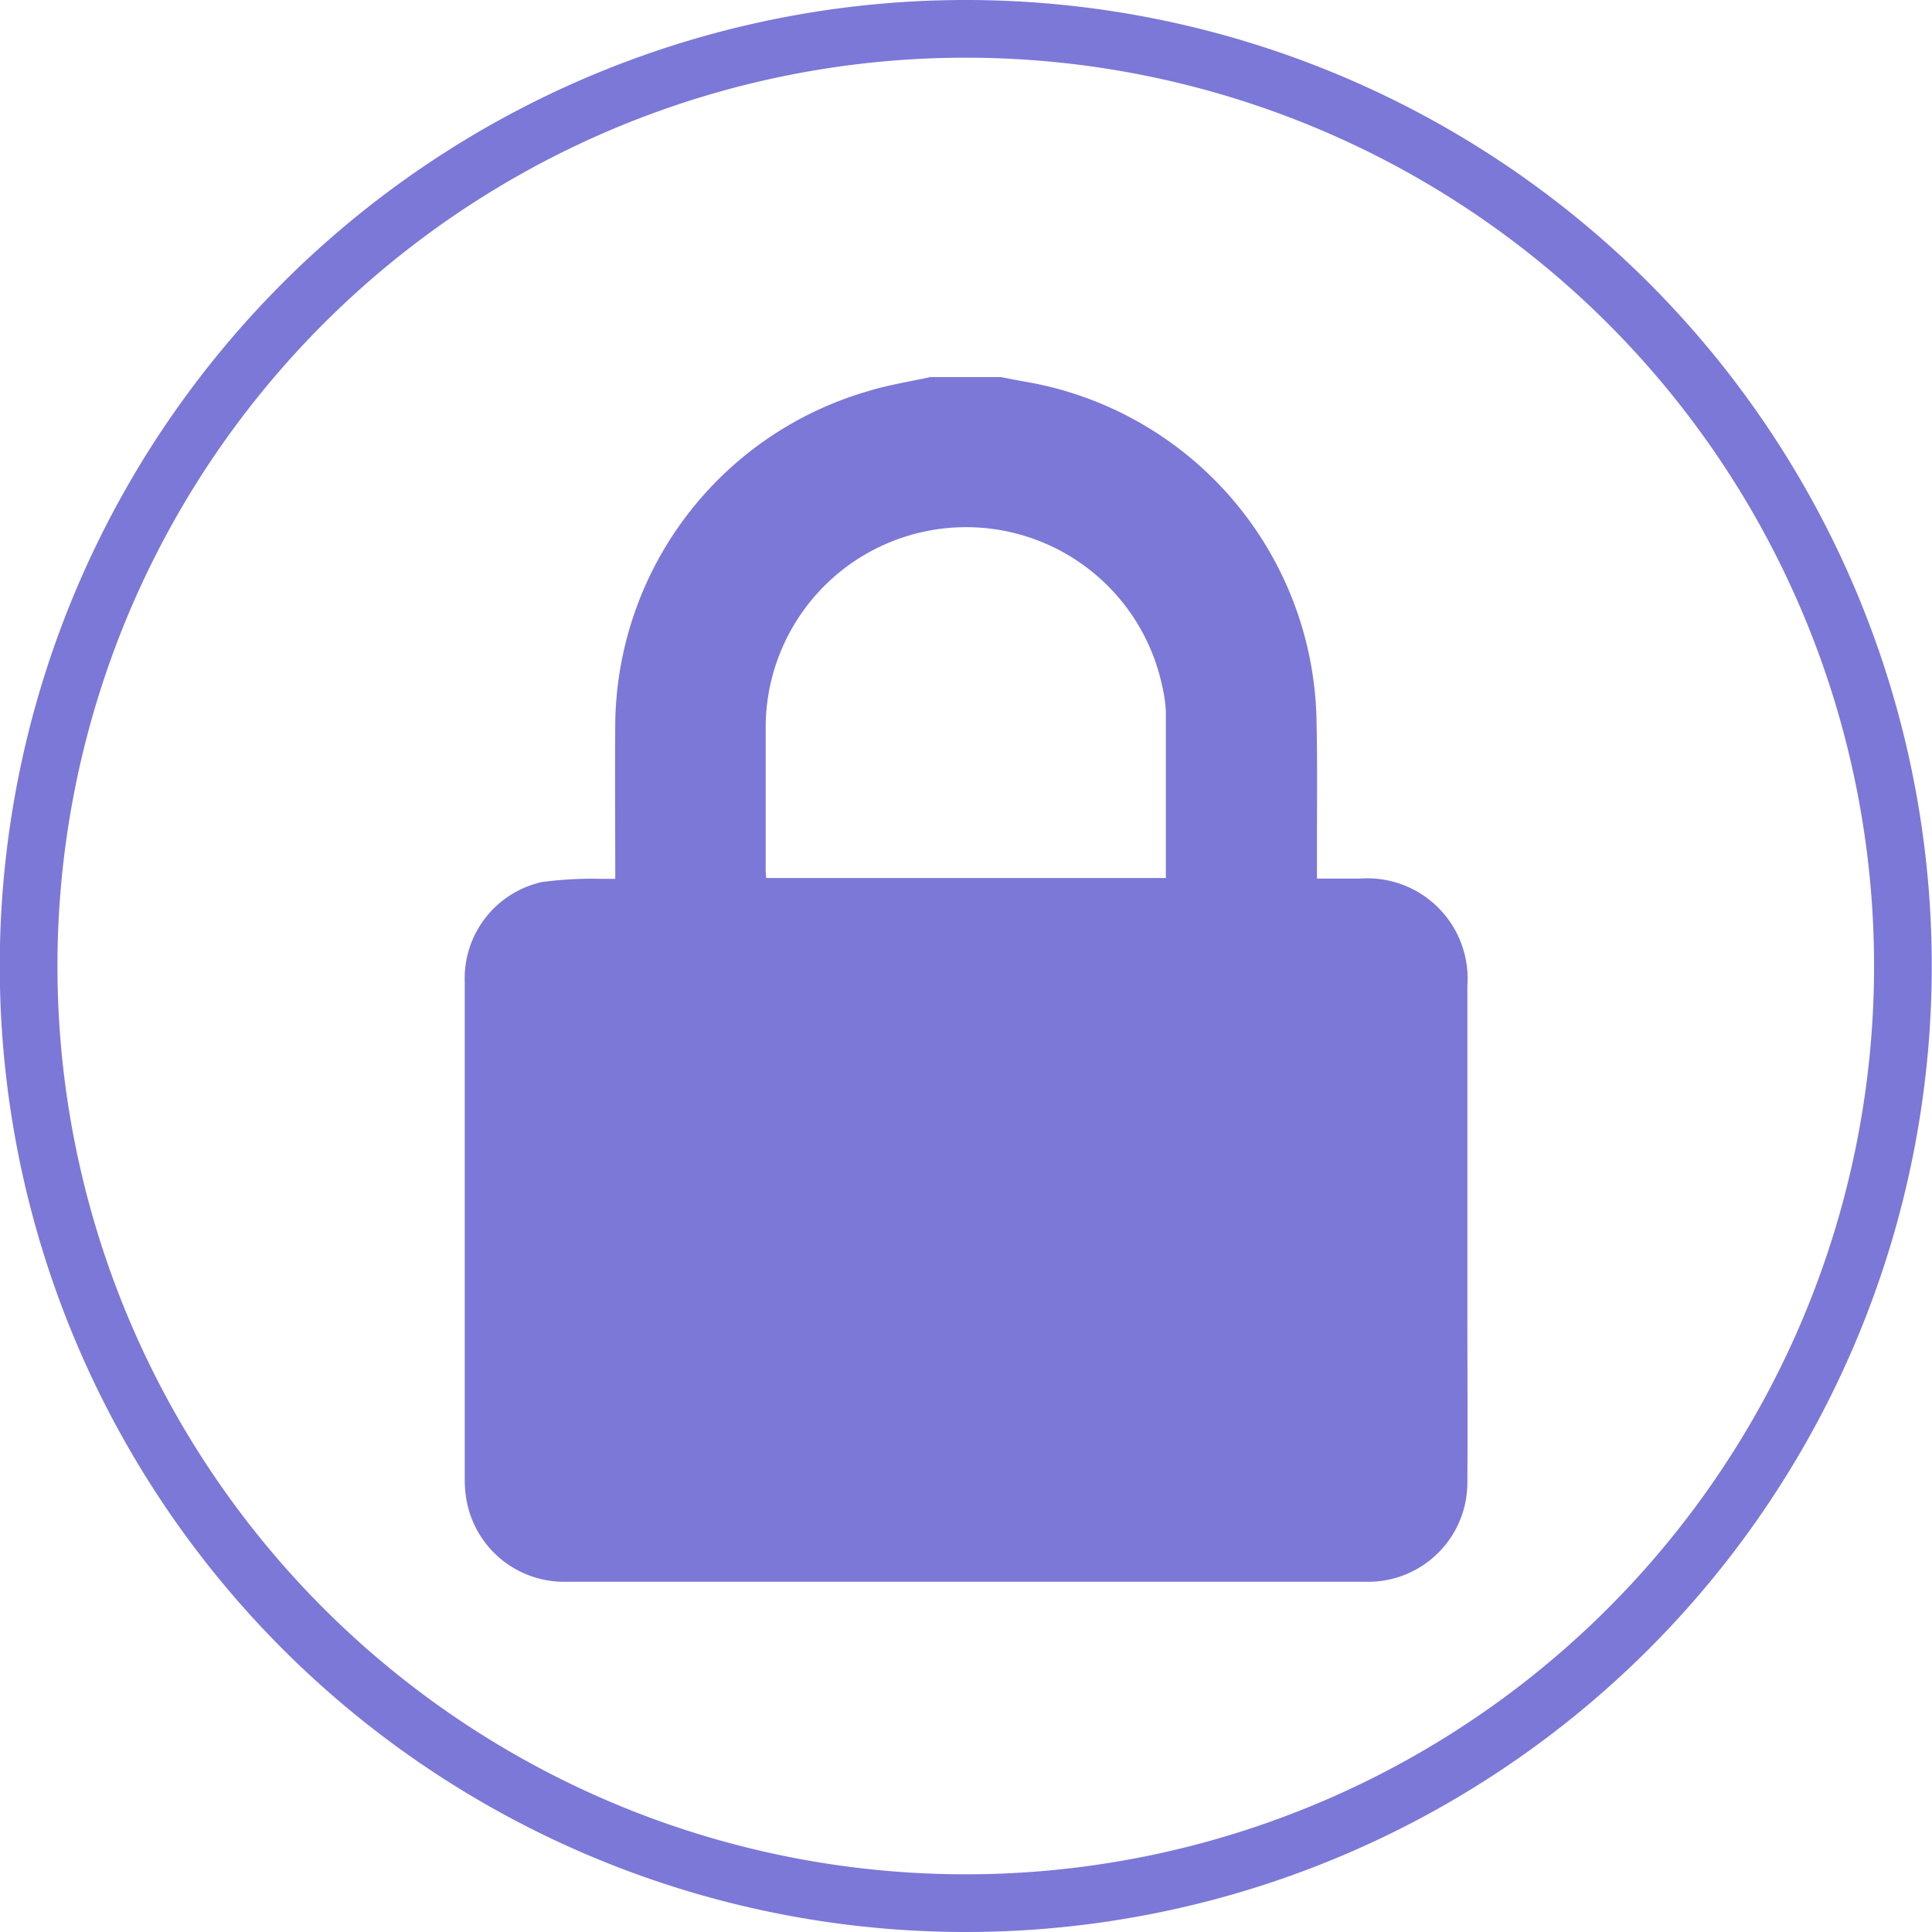
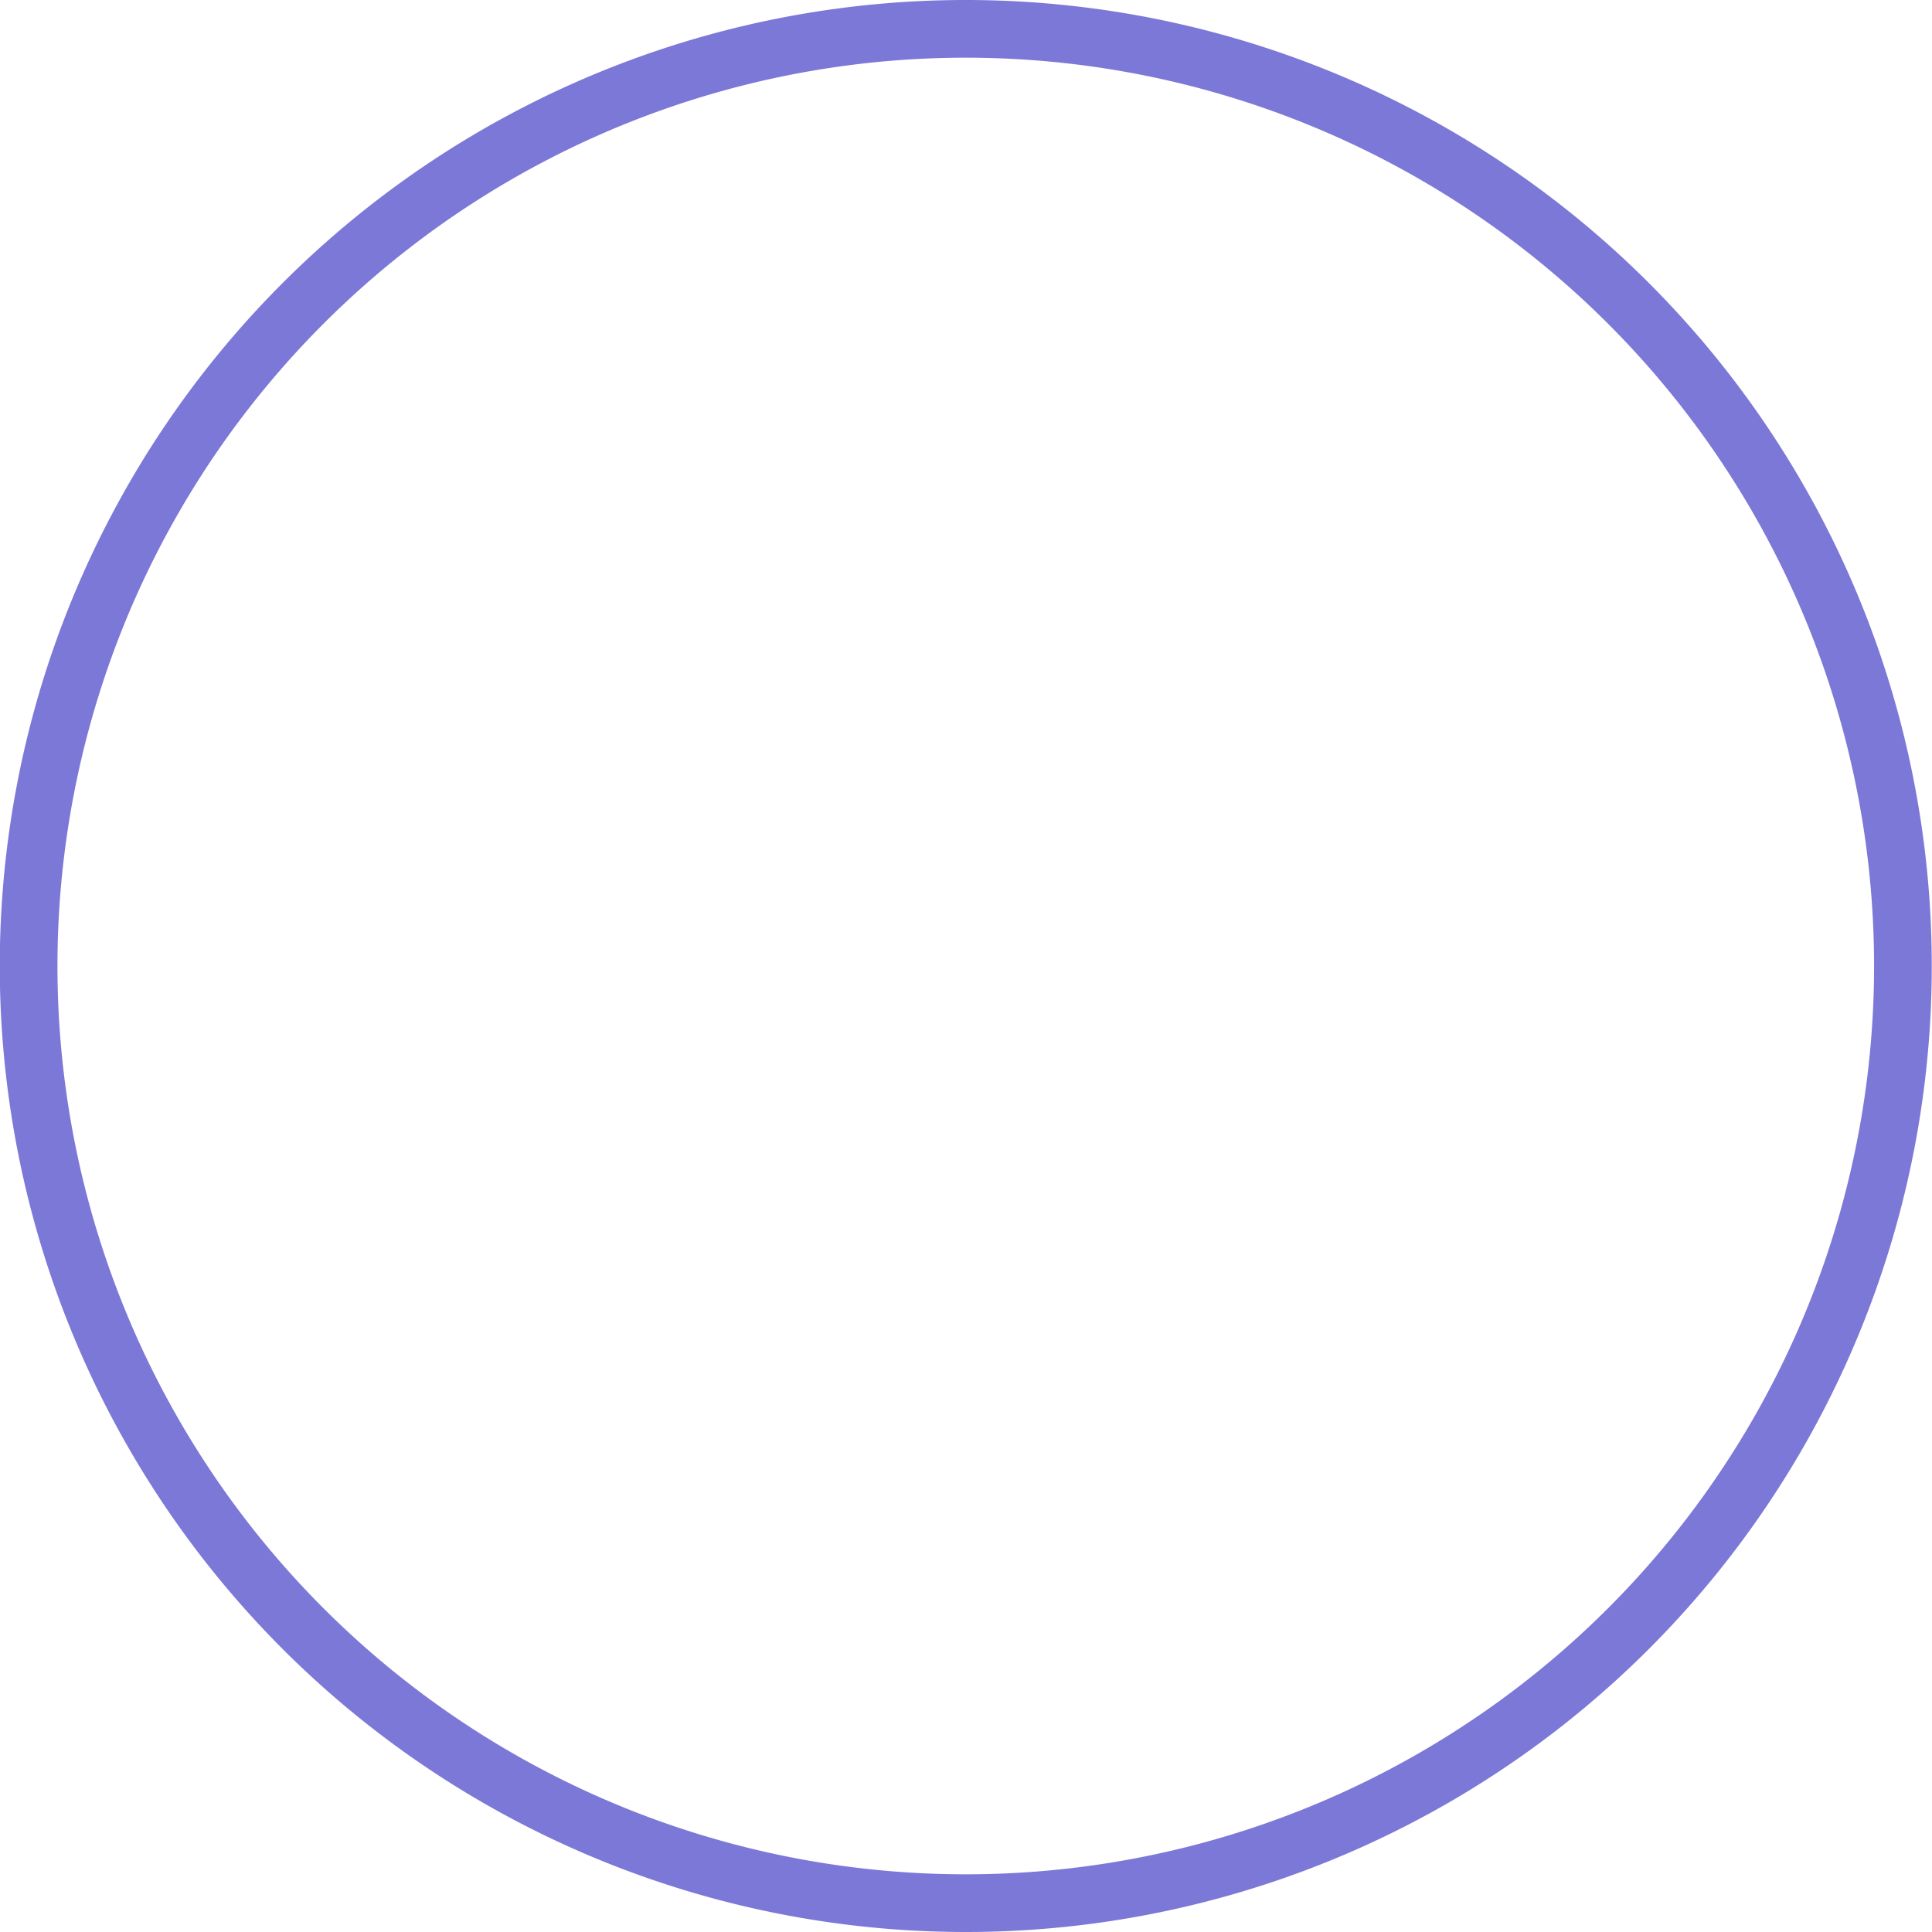
<svg xmlns="http://www.w3.org/2000/svg" width="33.486" height="33.486" viewBox="0 0 33.486 33.486">
  <g id="Group_99" data-name="Group 99" transform="translate(-10.315 -12.361)">
    <path id="Path_19" data-name="Path 19" d="M453.1,254.533a16.243,16.243,0,1,0-16.244,16.244A16.244,16.244,0,0,0,453.1,254.533Z" transform="translate(-409.803 -225.43)" fill="none" stroke="#7c78d7" stroke-miterlimit="10" stroke-width="1" />
-     <path id="Path_20" data-name="Path 20" d="M431.849,240.815h1.225c.139.026.277.055.416.079a6.072,6.072,0,0,1,5.051,5.776c.022.861.007,1.724.01,2.588v.249c.27,0,.507,0,.744,0a1.738,1.738,0,0,1,1.863,1.856v5.668c0,.978.007,1.956,0,2.935a1.719,1.719,0,0,1-1.722,1.729q-6.971,0-13.944,0a1.718,1.718,0,0,1-1.681-1.413,2.075,2.075,0,0,1-.031-.344q0-4.32,0-8.641a1.711,1.711,0,0,1,1.332-1.729,6.474,6.474,0,0,1,1.014-.057c.084,0,.17,0,.263,0,0-.921-.007-1.811,0-2.7a6.071,6.071,0,0,1,4.374-5.75C431.118,240.951,431.486,240.894,431.849,240.815Zm4.083,8.682c0-.971,0-1.921,0-2.872a2.334,2.334,0,0,0-.065-.462,3.474,3.474,0,0,0-6.871.741c0,.8,0,1.6,0,2.406,0,.057,0,.117.01.187Z" transform="translate(-405.41 -221.918)" fill="#7c78d7" />
  </g>
</svg>